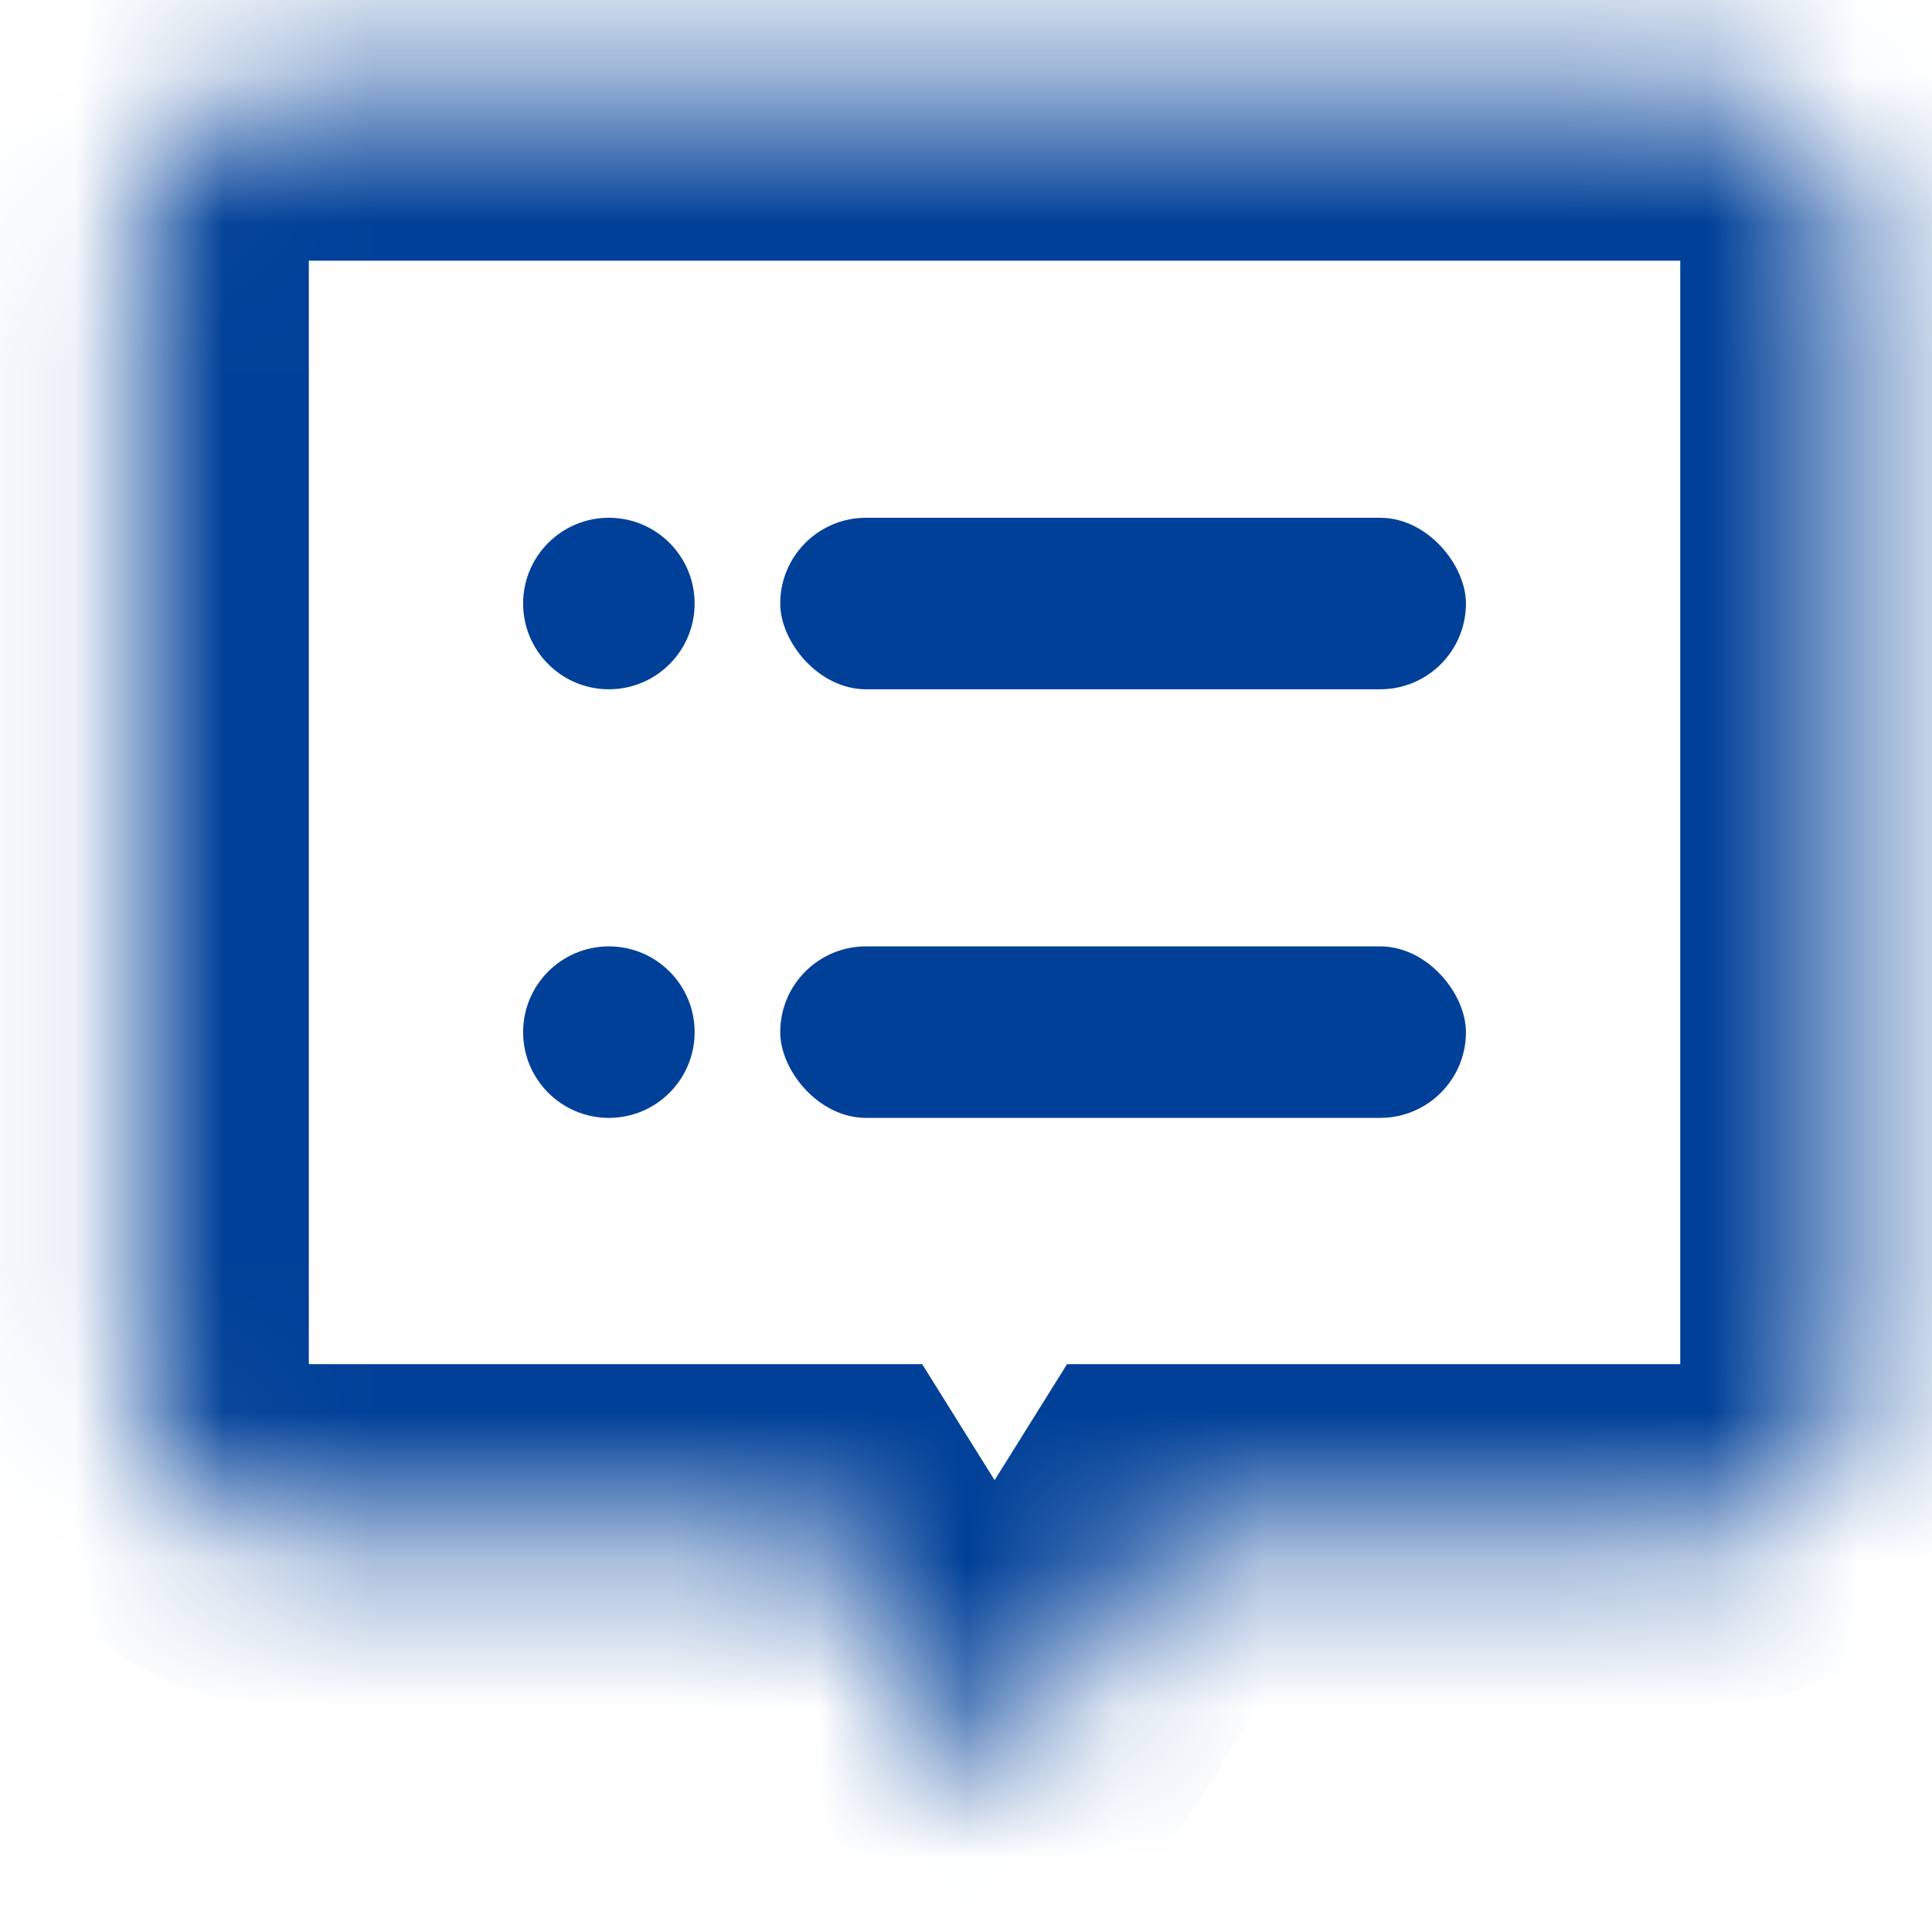
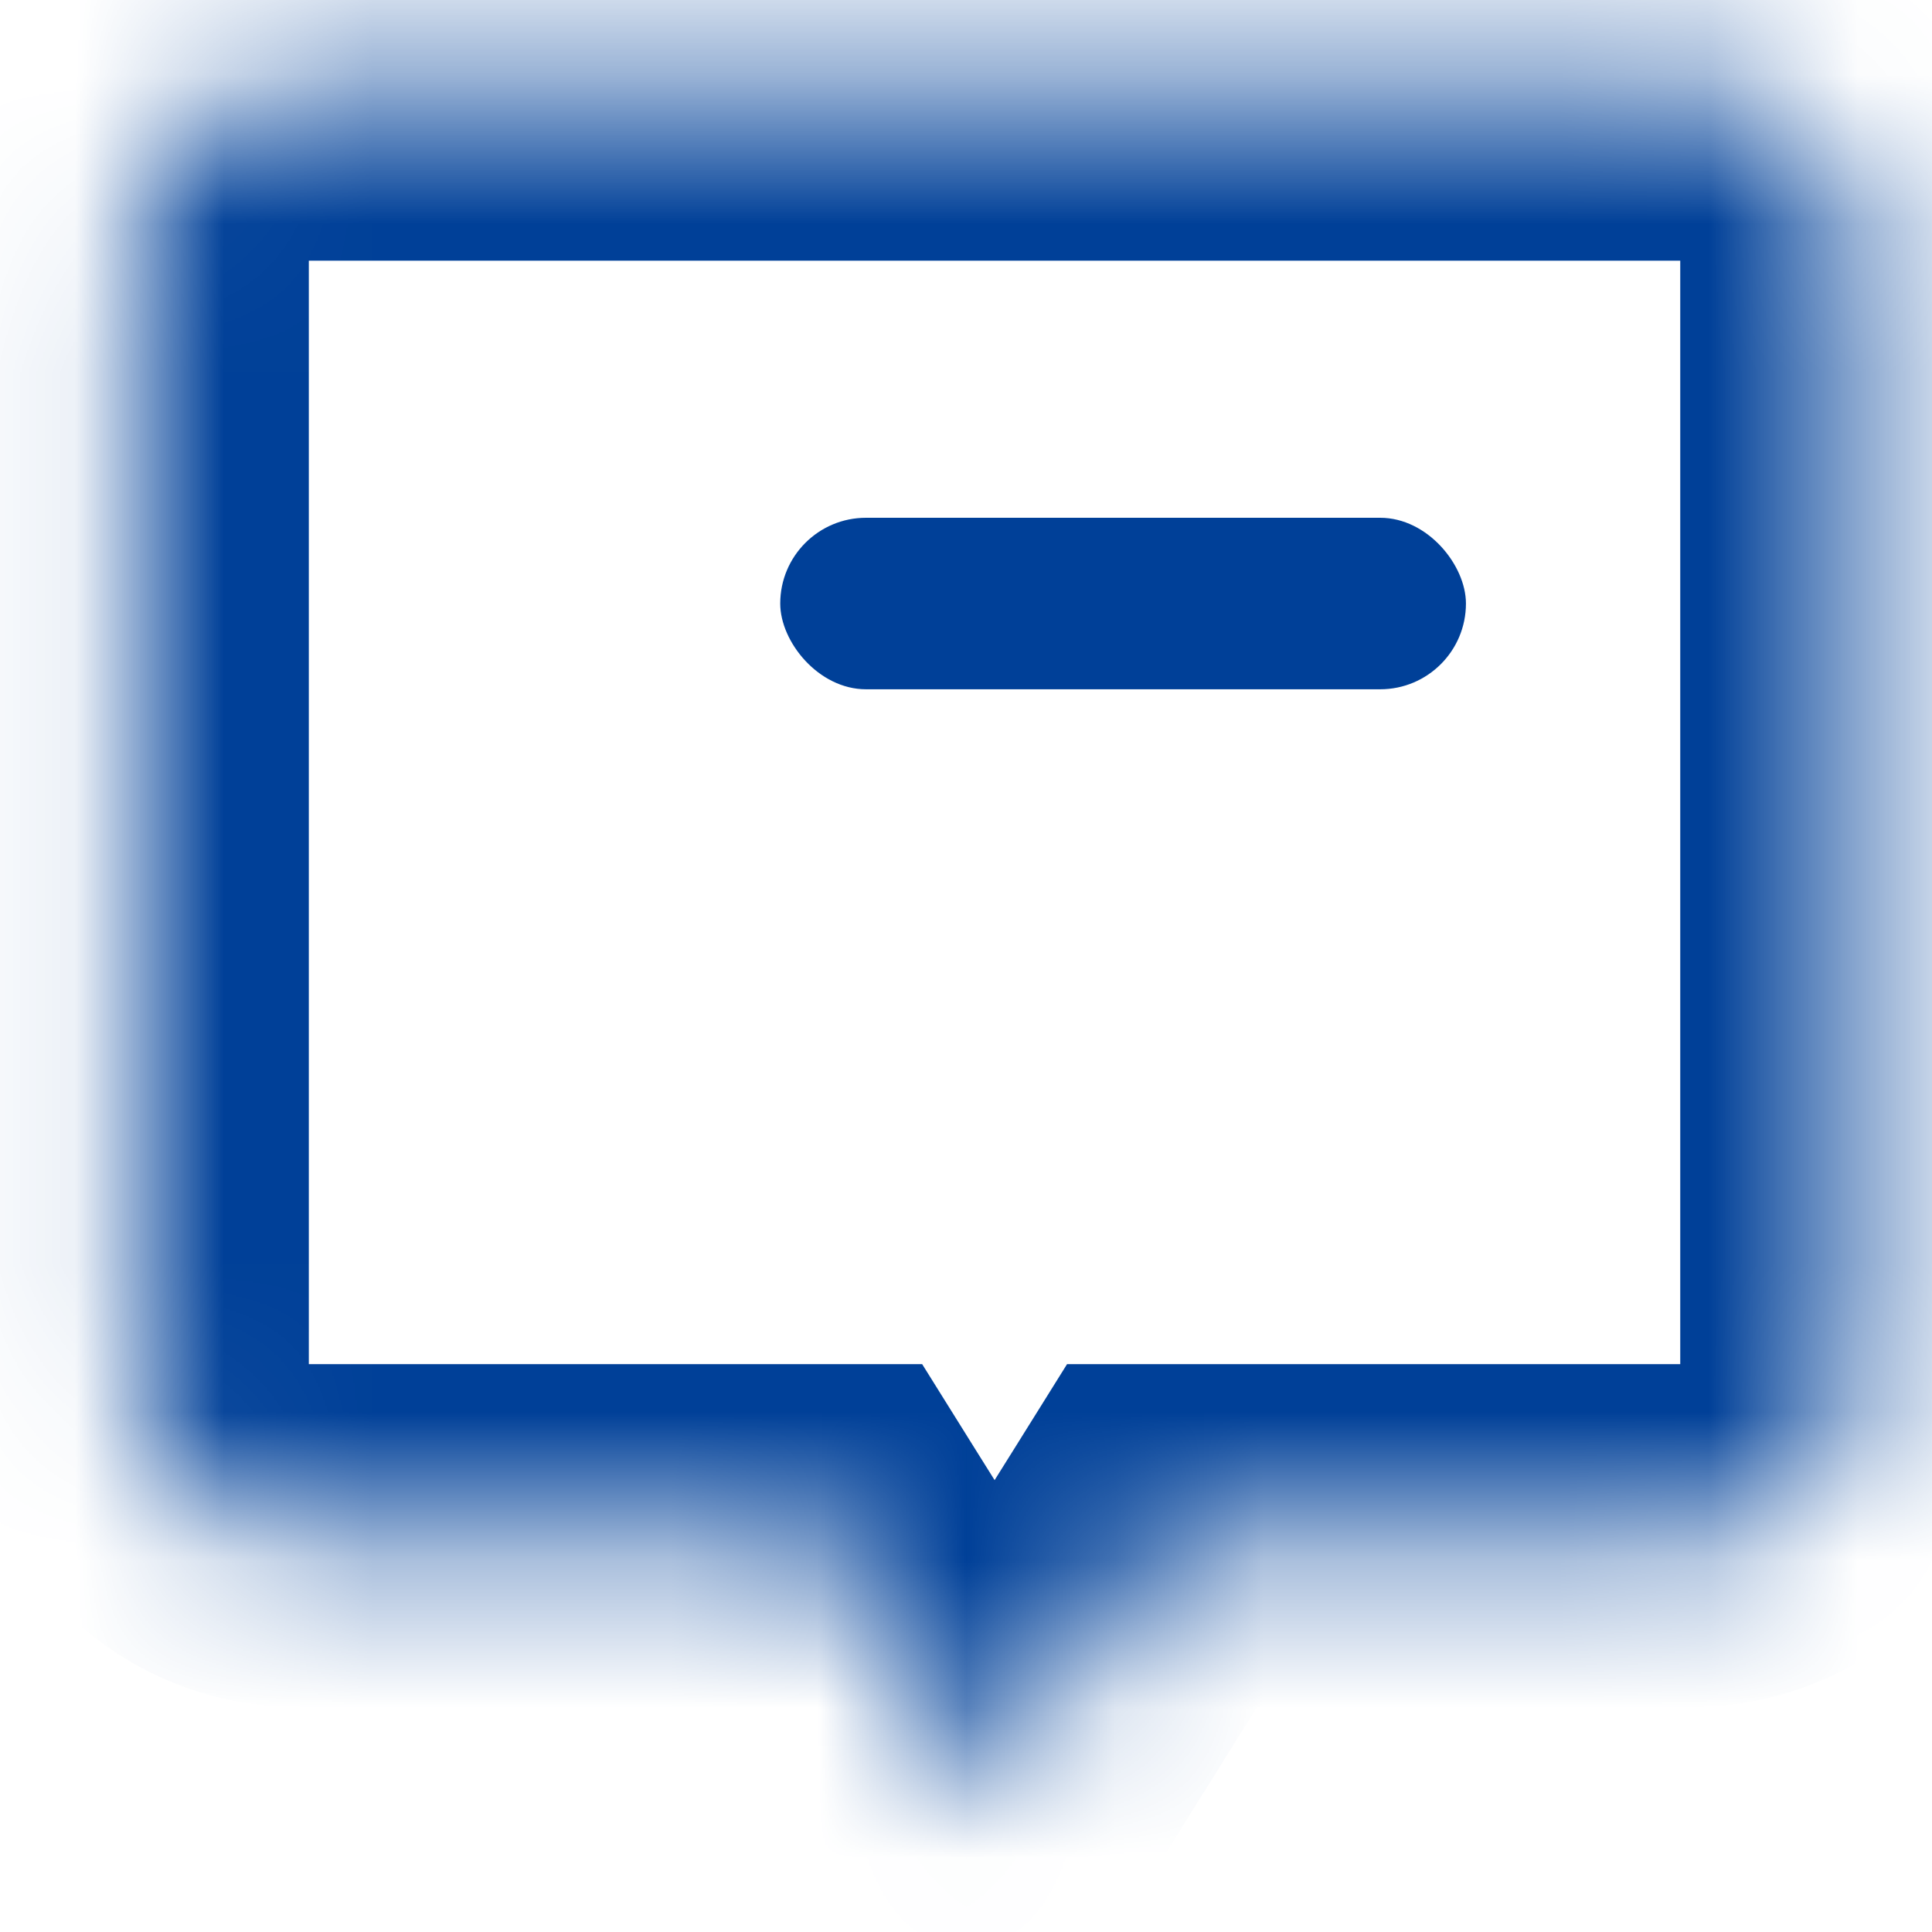
<svg xmlns="http://www.w3.org/2000/svg" width="13" height="13" viewBox="0 0 13 13" fill="none">
  <mask id="path-1-inside-1_1061_1762" fill="white">
    <path fill-rule="evenodd" clip-rule="evenodd" d="M2.006 0.6C1.409 0.6 0.925 1.084 0.925 1.682V9.252C0.925 9.849 1.409 10.333 2.006 10.333H5.566L6.692 12.135L7.819 10.333H11.379C11.976 10.333 12.46 9.849 12.46 9.252V1.682C12.46 1.084 11.976 0.6 11.379 0.6H2.006Z" />
  </mask>
  <path d="M5.566 10.333L6.544 9.722L6.205 9.179H5.566V10.333ZM6.692 12.135L5.714 12.747L6.692 14.312L7.671 12.747L6.692 12.135ZM7.819 10.333V9.179H7.18L6.841 9.722L7.819 10.333ZM2.078 1.682C2.078 1.721 2.046 1.754 2.006 1.754V-0.553C0.772 -0.553 -0.229 0.447 -0.229 1.682H2.078ZM2.078 9.252V1.682H-0.229V9.252H2.078ZM2.006 9.179C2.046 9.179 2.078 9.212 2.078 9.252H-0.229C-0.229 10.486 0.772 11.486 2.006 11.486V9.179ZM5.566 9.179H2.006V11.486H5.566V9.179ZM7.671 11.524L6.544 9.722L4.588 10.944L5.714 12.747L7.671 11.524ZM6.841 9.722L5.714 11.524L7.671 12.747L8.797 10.944L6.841 9.722ZM11.379 9.179H7.819V11.486H11.379V9.179ZM11.306 9.252C11.306 9.212 11.339 9.179 11.379 9.179V11.486C12.613 11.486 13.614 10.486 13.614 9.252H11.306ZM11.306 1.682V9.252H13.614V1.682H11.306ZM11.379 1.754C11.339 1.754 11.306 1.721 11.306 1.682H13.614C13.614 0.447 12.613 -0.553 11.379 -0.553V1.754ZM2.006 1.754H11.379V-0.553H2.006V1.754Z" fill="#004098" mask="url(#path-1-inside-1_1061_1762)" />
-   <circle cx="4.097" cy="4.061" r="0.577" fill="#004098" />
  <rect x="5.25" y="3.484" width="4.614" height="1.154" rx="0.577" fill="#004098" />
-   <circle cx="4.097" cy="6.945" r="0.577" fill="#004098" />
-   <rect x="5.25" y="6.368" width="4.614" height="1.154" rx="0.577" fill="#004098" />
</svg>